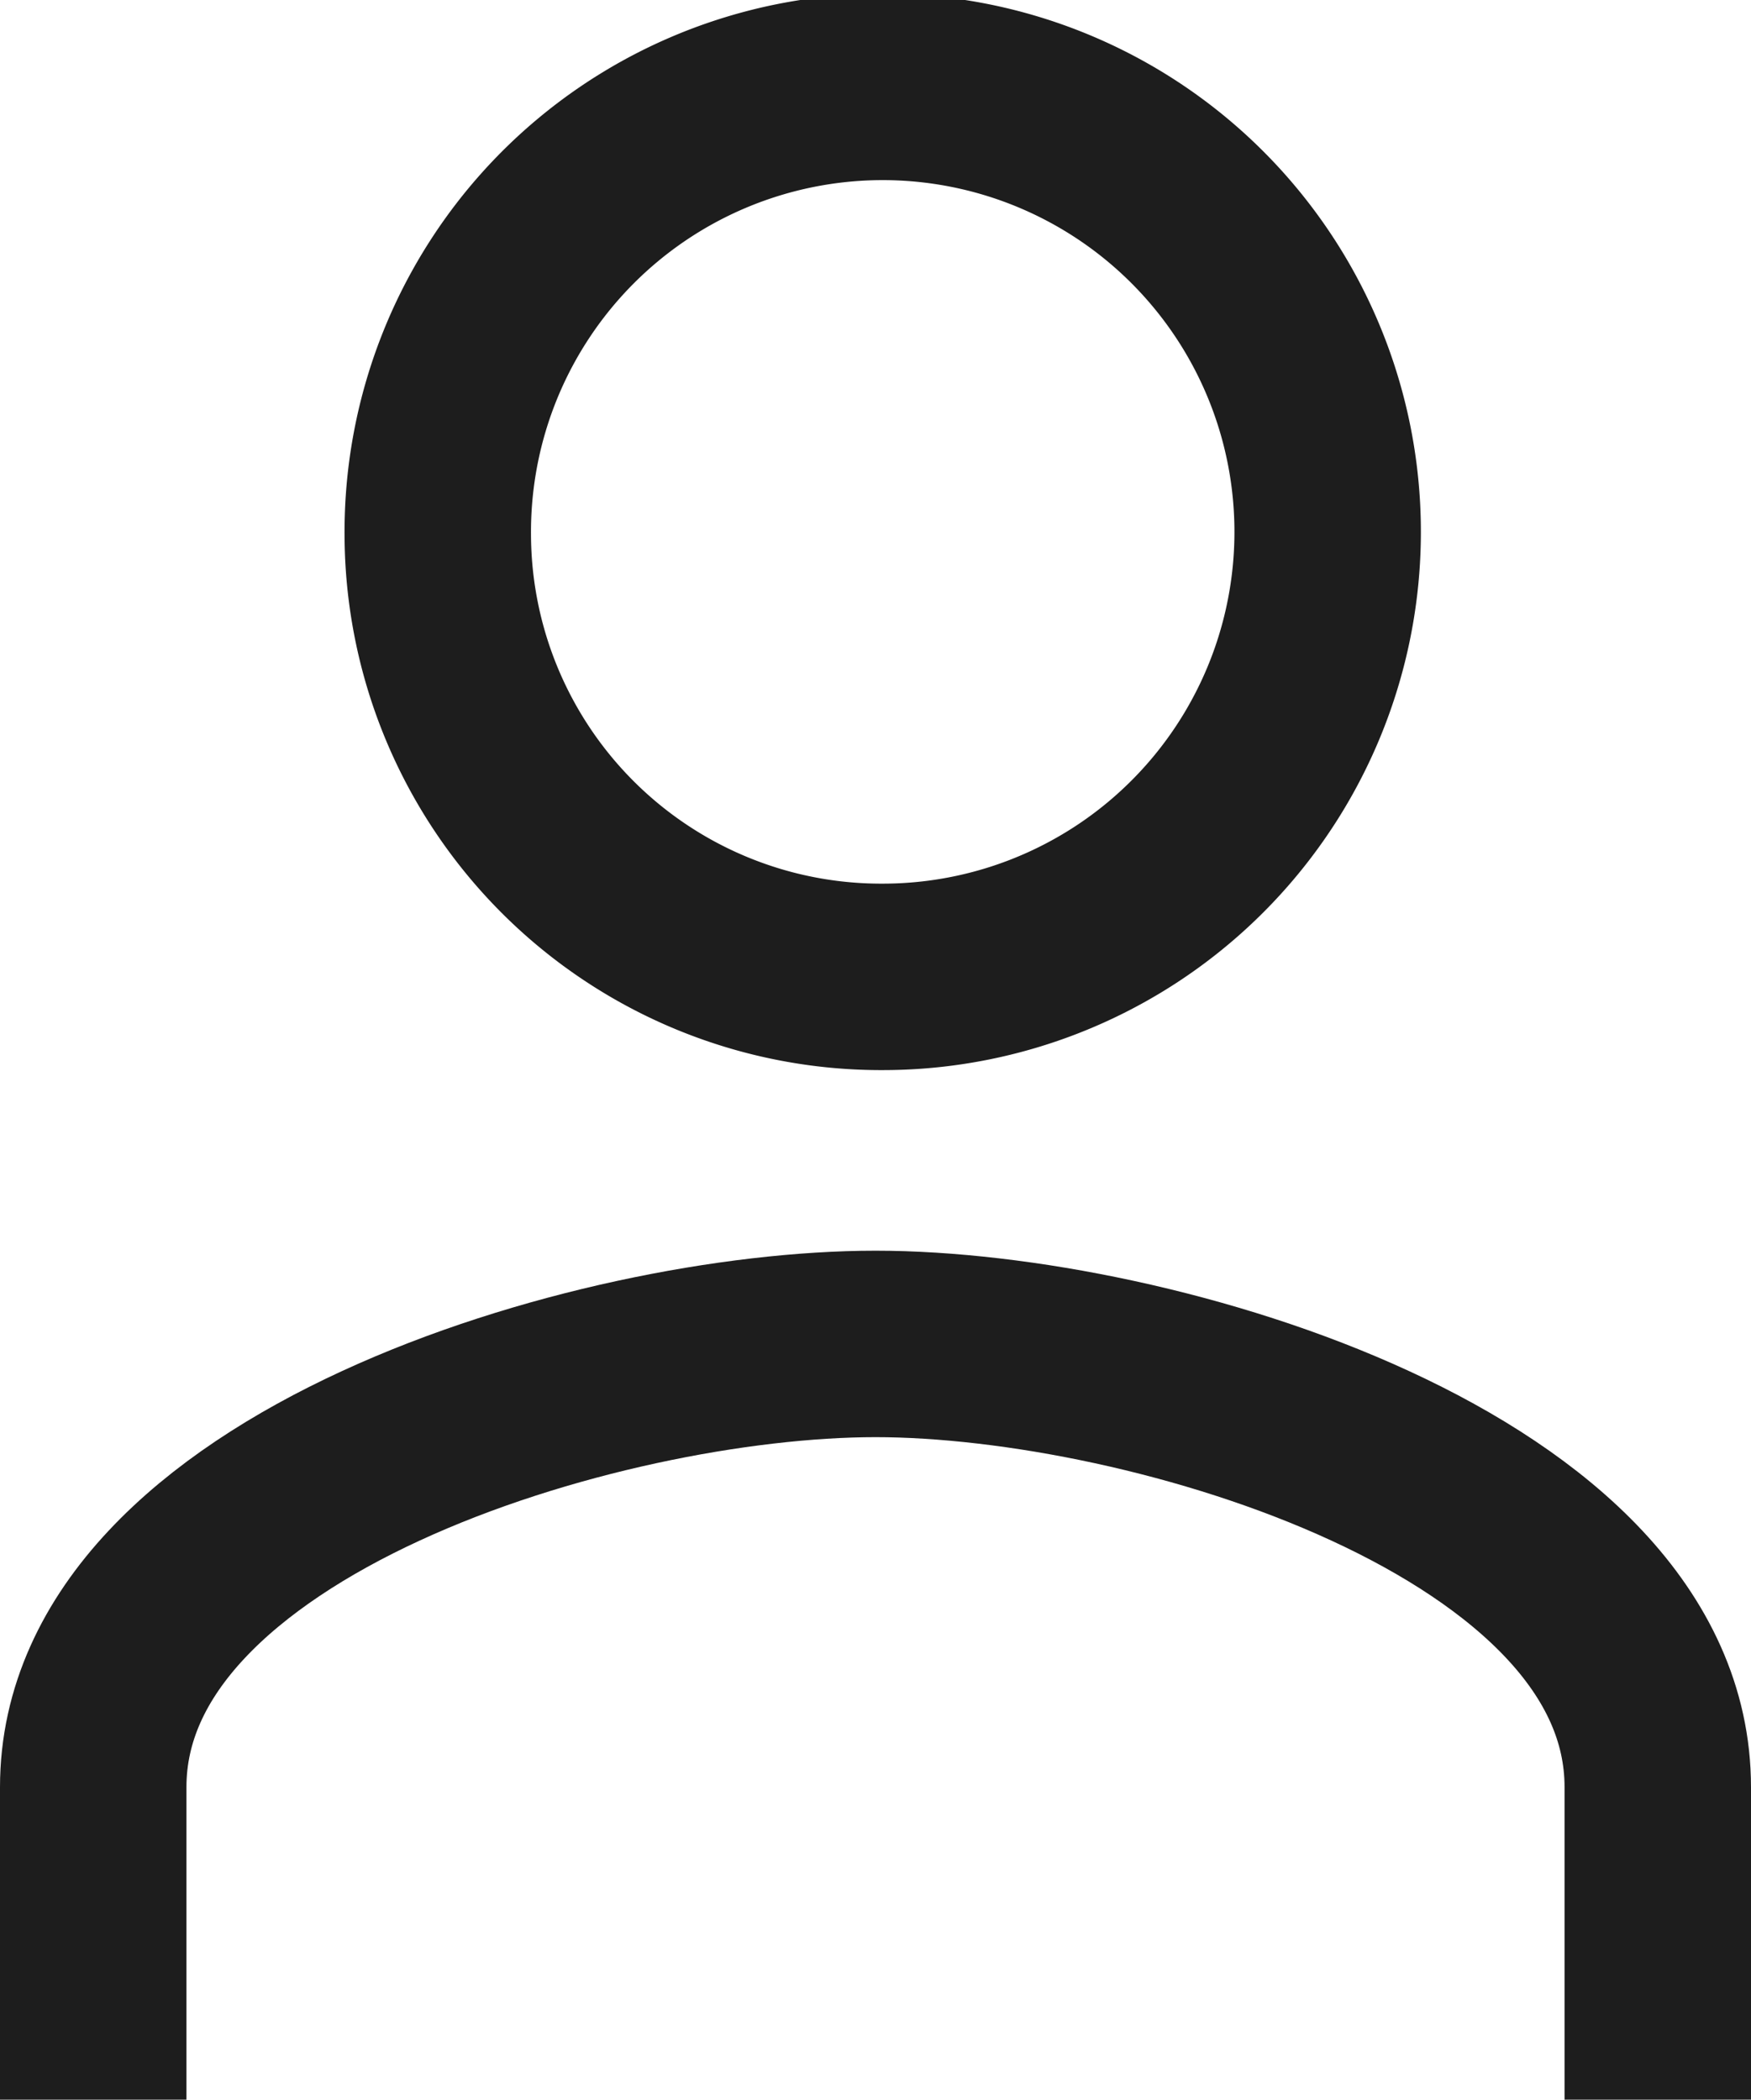
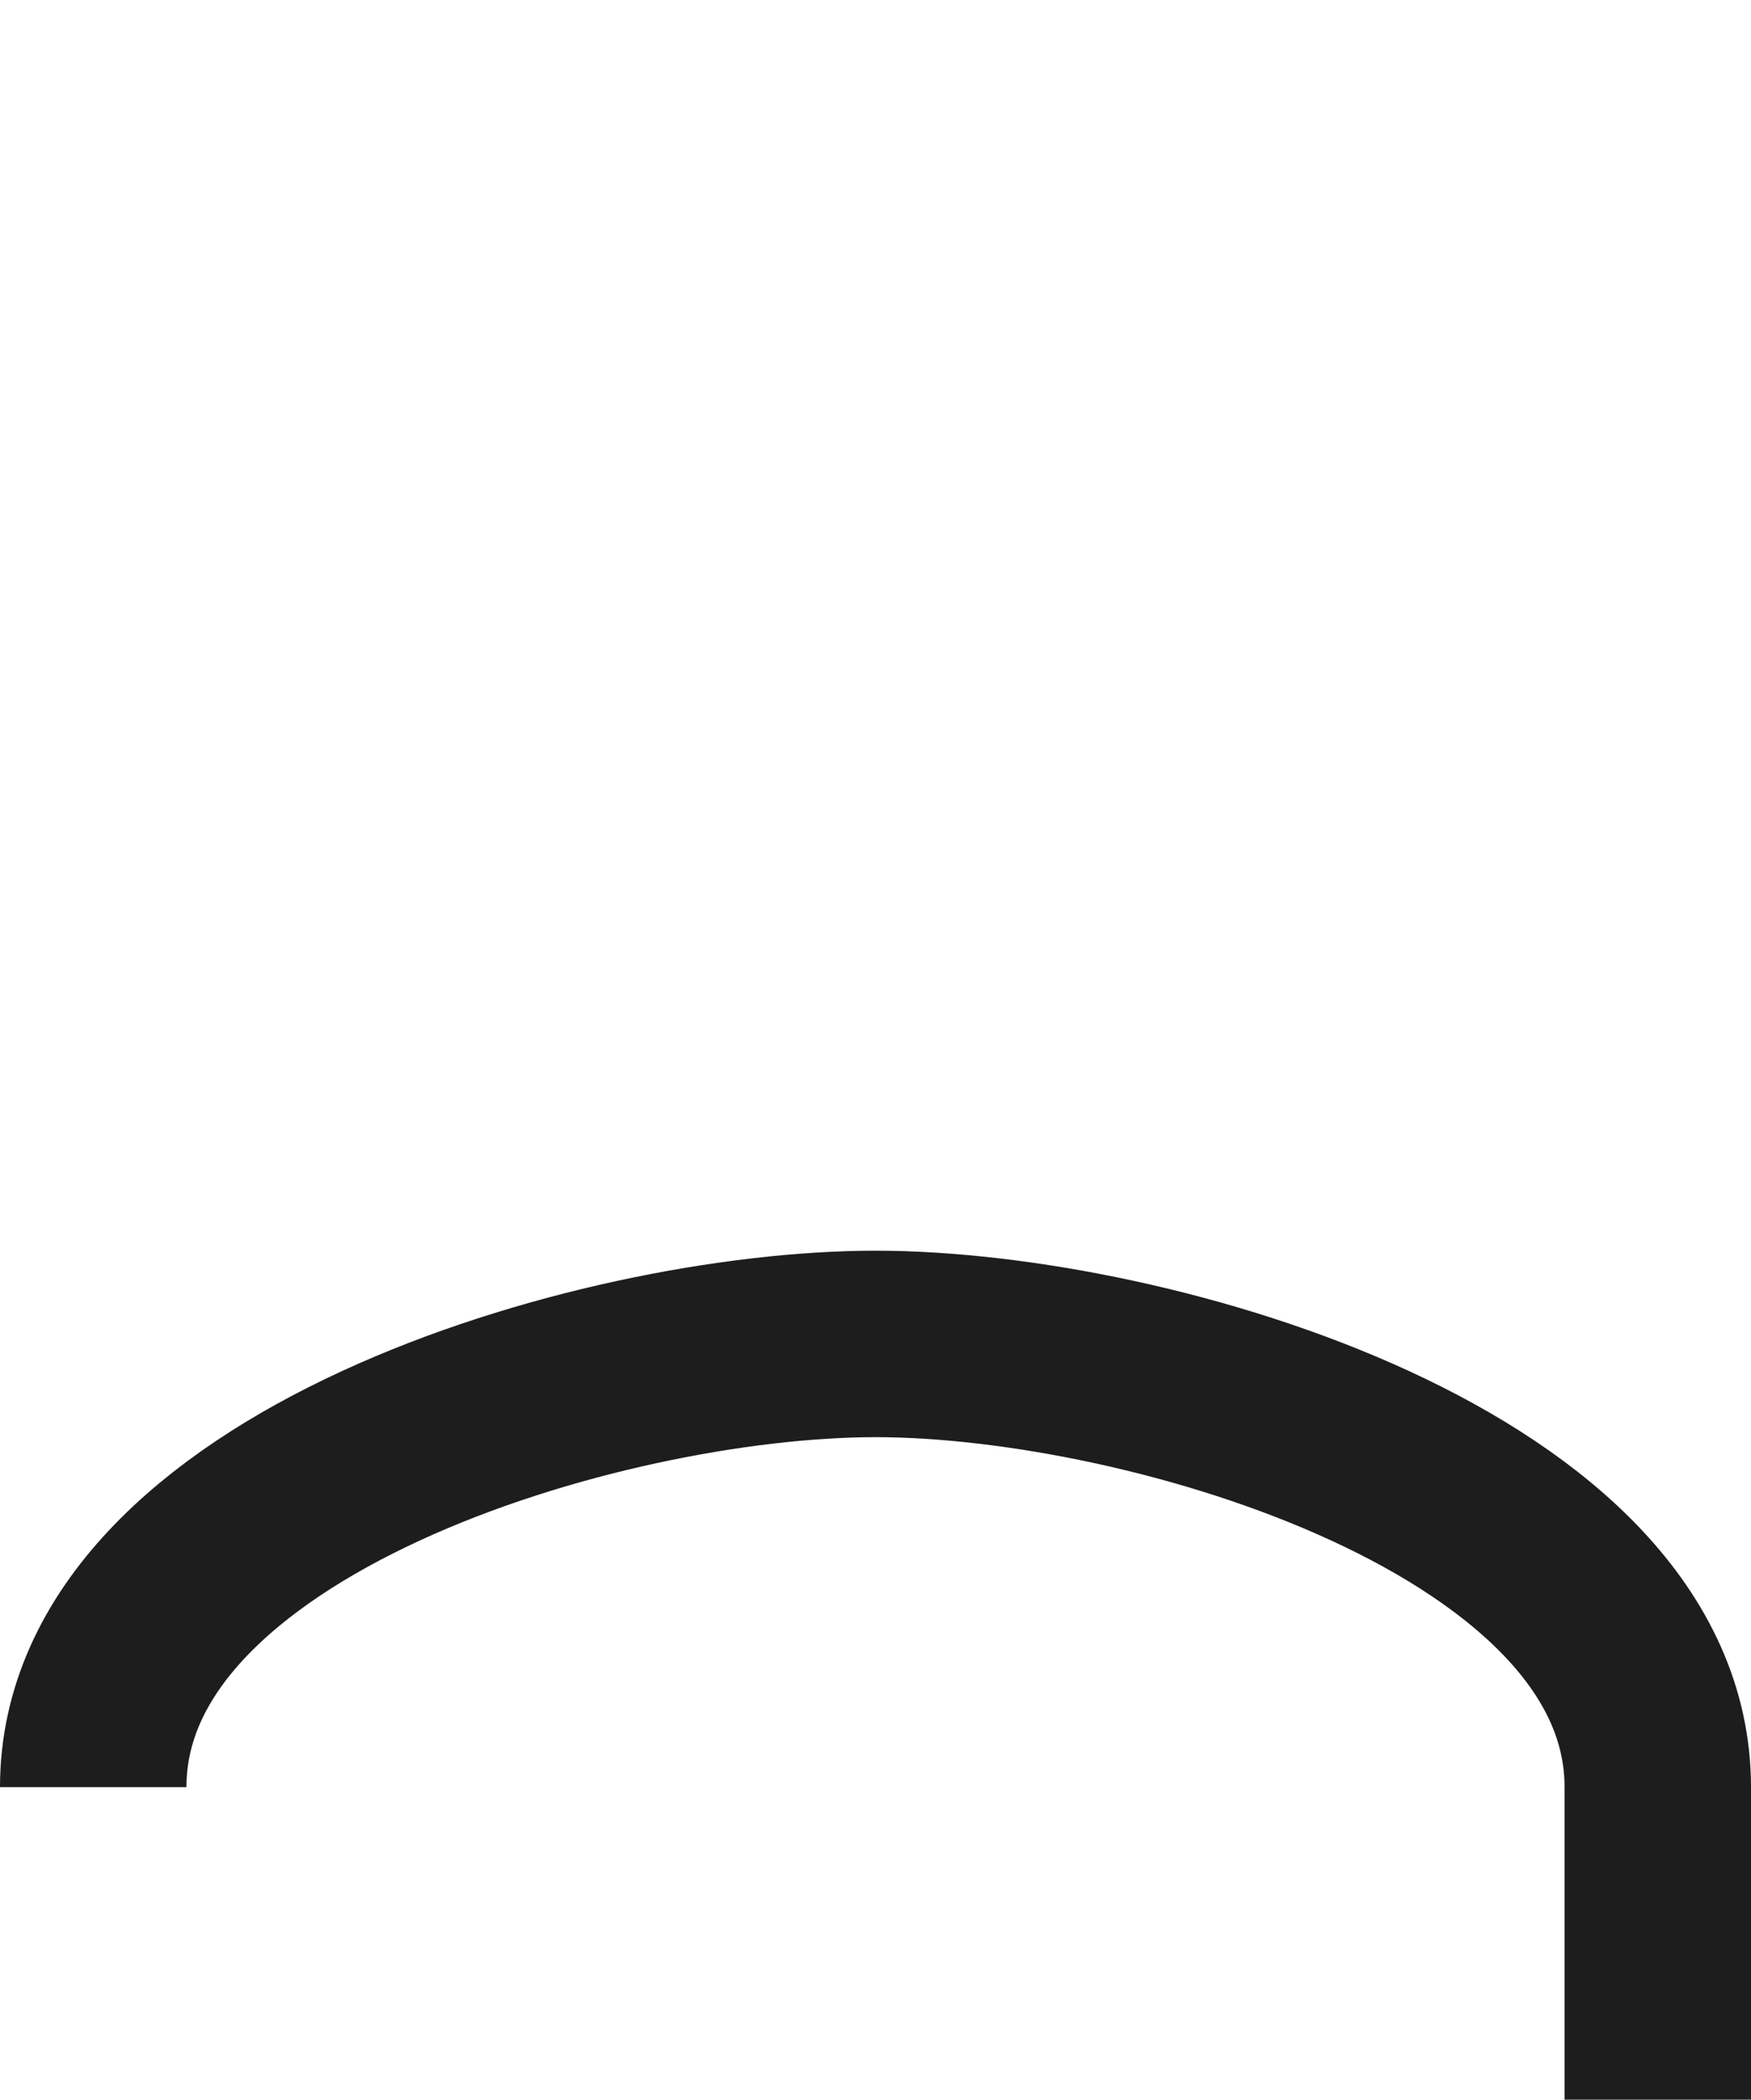
<svg xmlns="http://www.w3.org/2000/svg" width="18.783" height="22.521" viewBox="0 0 18.783 22.521">
  <g id="Group_283" data-name="Group 283" transform="translate(-304 -237.047)">
-     <path id="Path_44" data-name="Path 44" d="M308.083,242.786a4.773,4.773,0,1,1,4.773,4.739A4.756,4.756,0,0,1,308.083,242.786Z" transform="translate(0.613 0)" fill="none" stroke="#1d1d1d" stroke-miterlimit="10" stroke-width="2" />
-     <path id="Path_45" data-name="Path 45" d="M321.783,257.344v-3.352c0-3.136-5.424-4.754-8.391-4.754S305,250.856,305,253.992v3.352" transform="translate(0 2.224)" fill="none" stroke="#1d1d1d" stroke-miterlimit="10" stroke-width="2" />
+     <path id="Path_45" data-name="Path 45" d="M321.783,257.344v-3.352c0-3.136-5.424-4.754-8.391-4.754S305,250.856,305,253.992" transform="translate(0 2.224)" fill="none" stroke="#1d1d1d" stroke-miterlimit="10" stroke-width="2" />
  </g>
</svg>